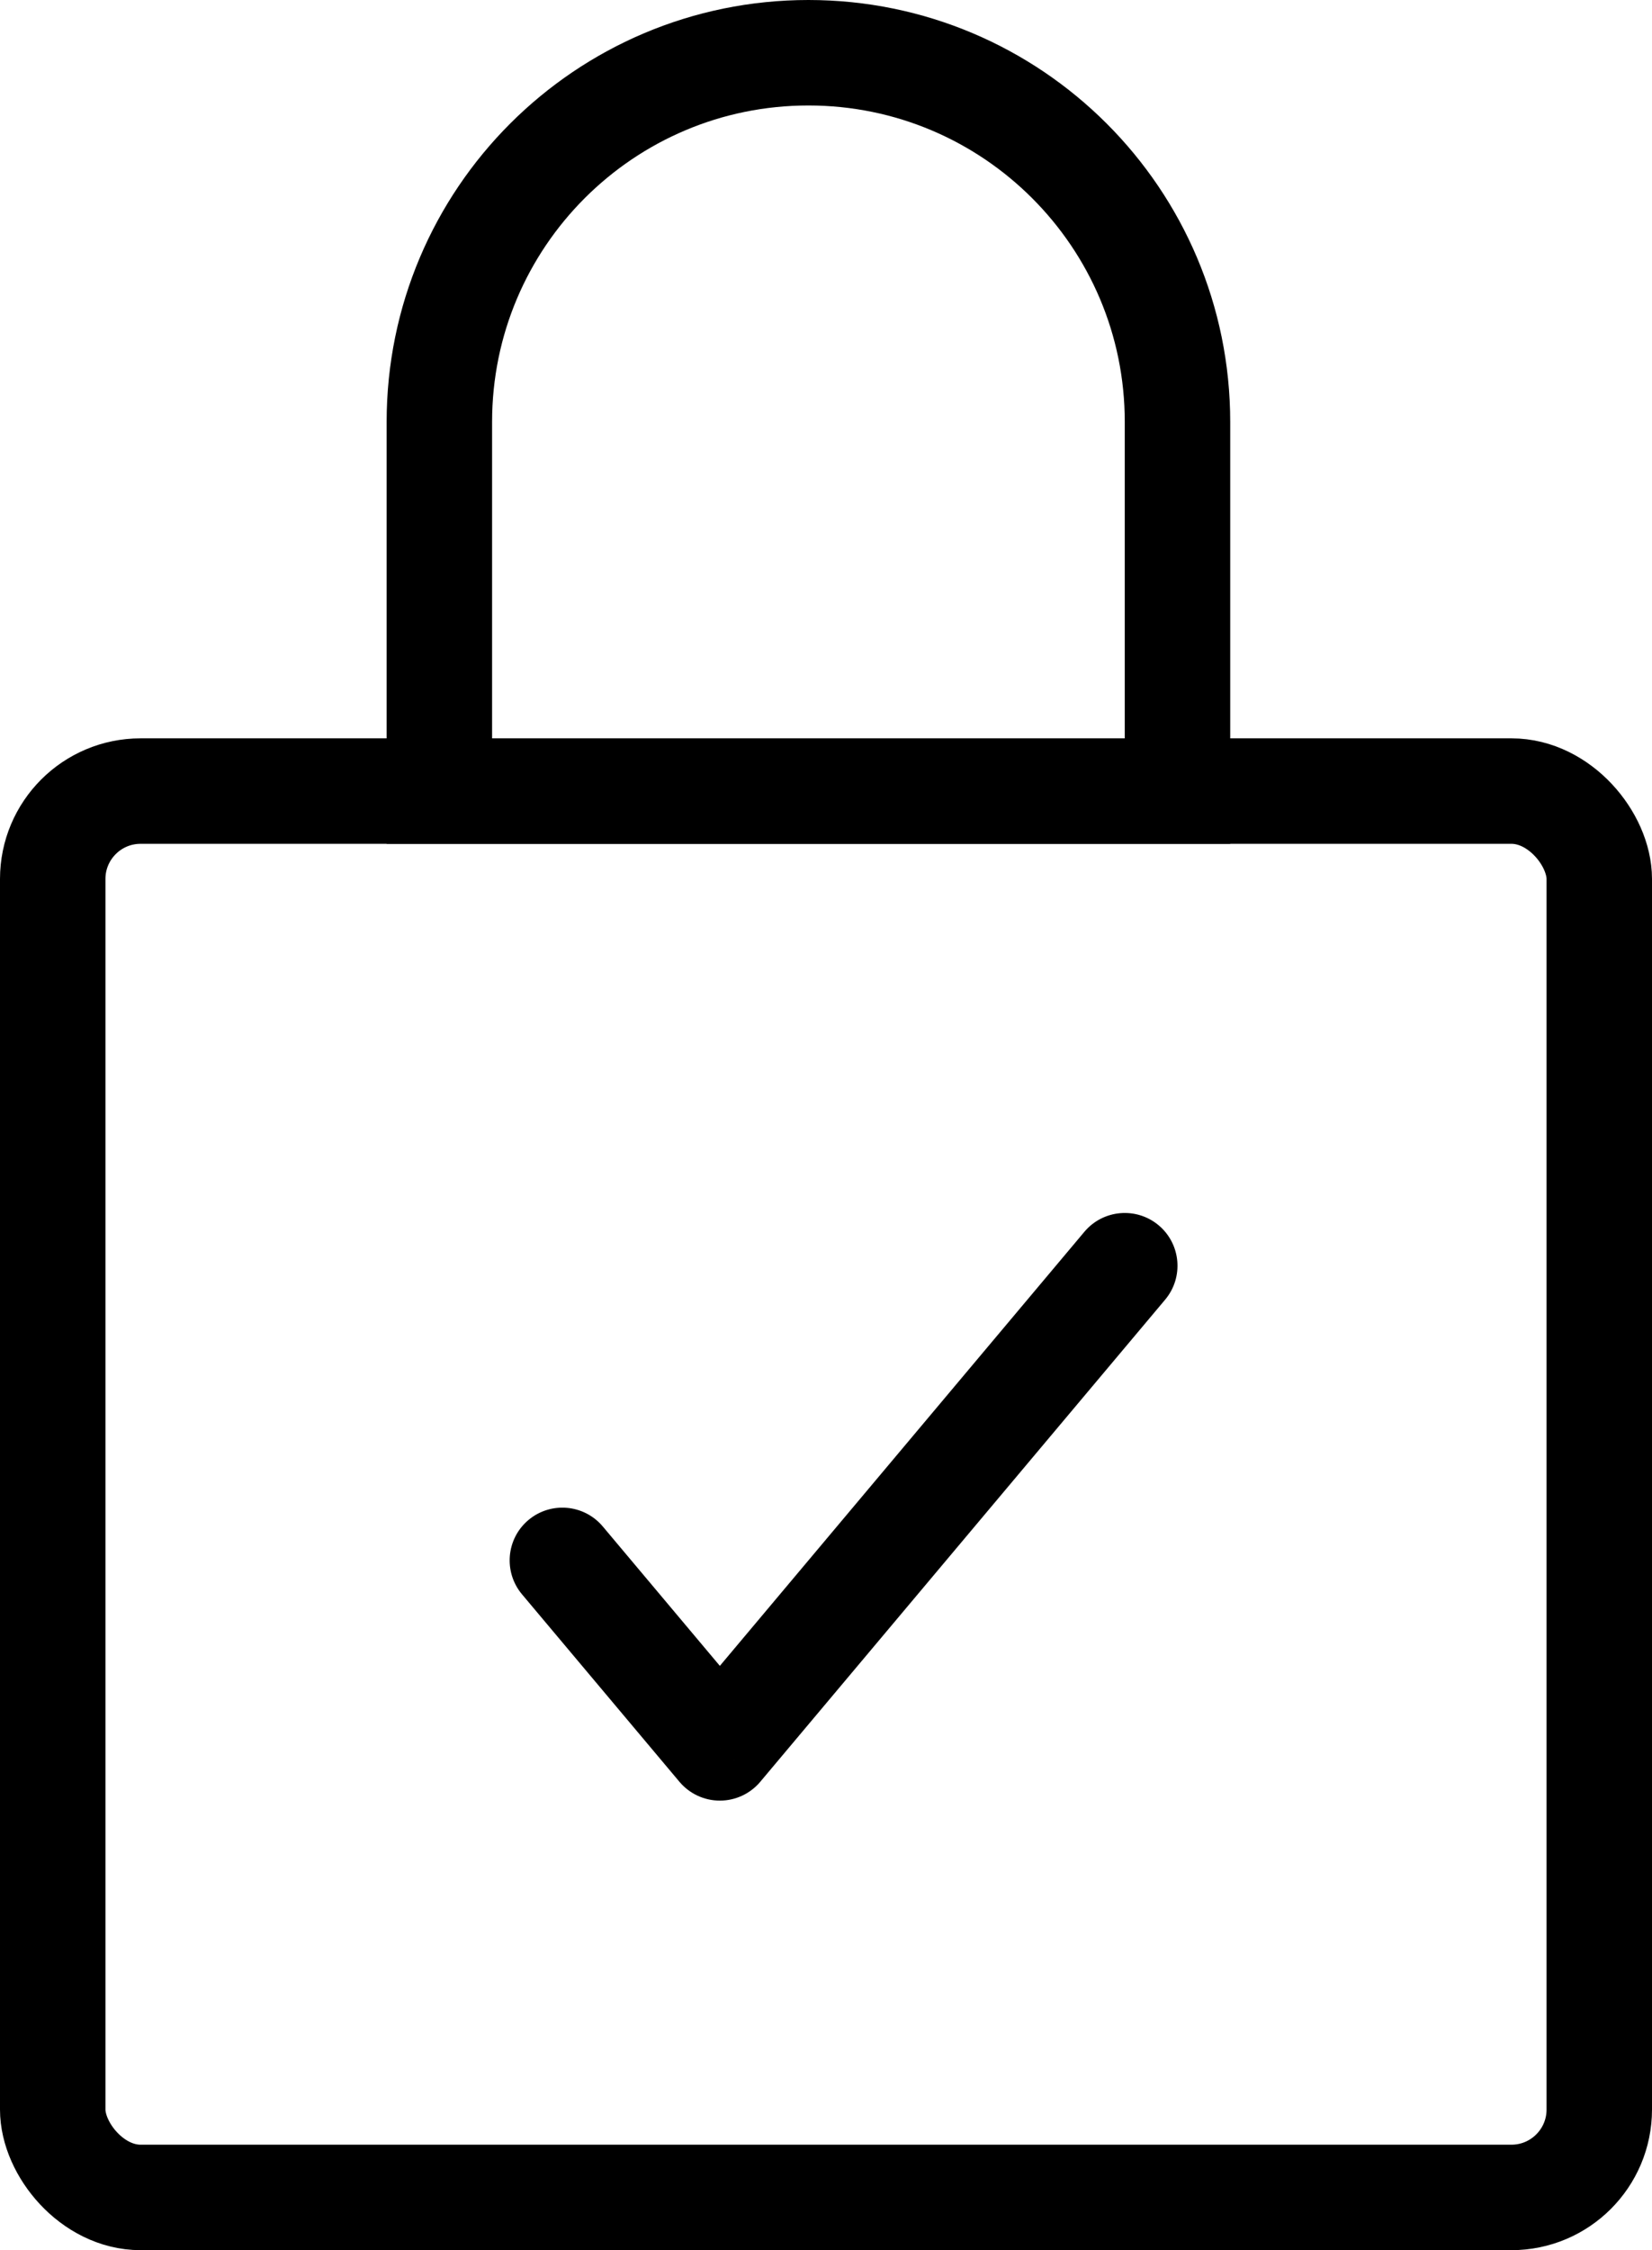
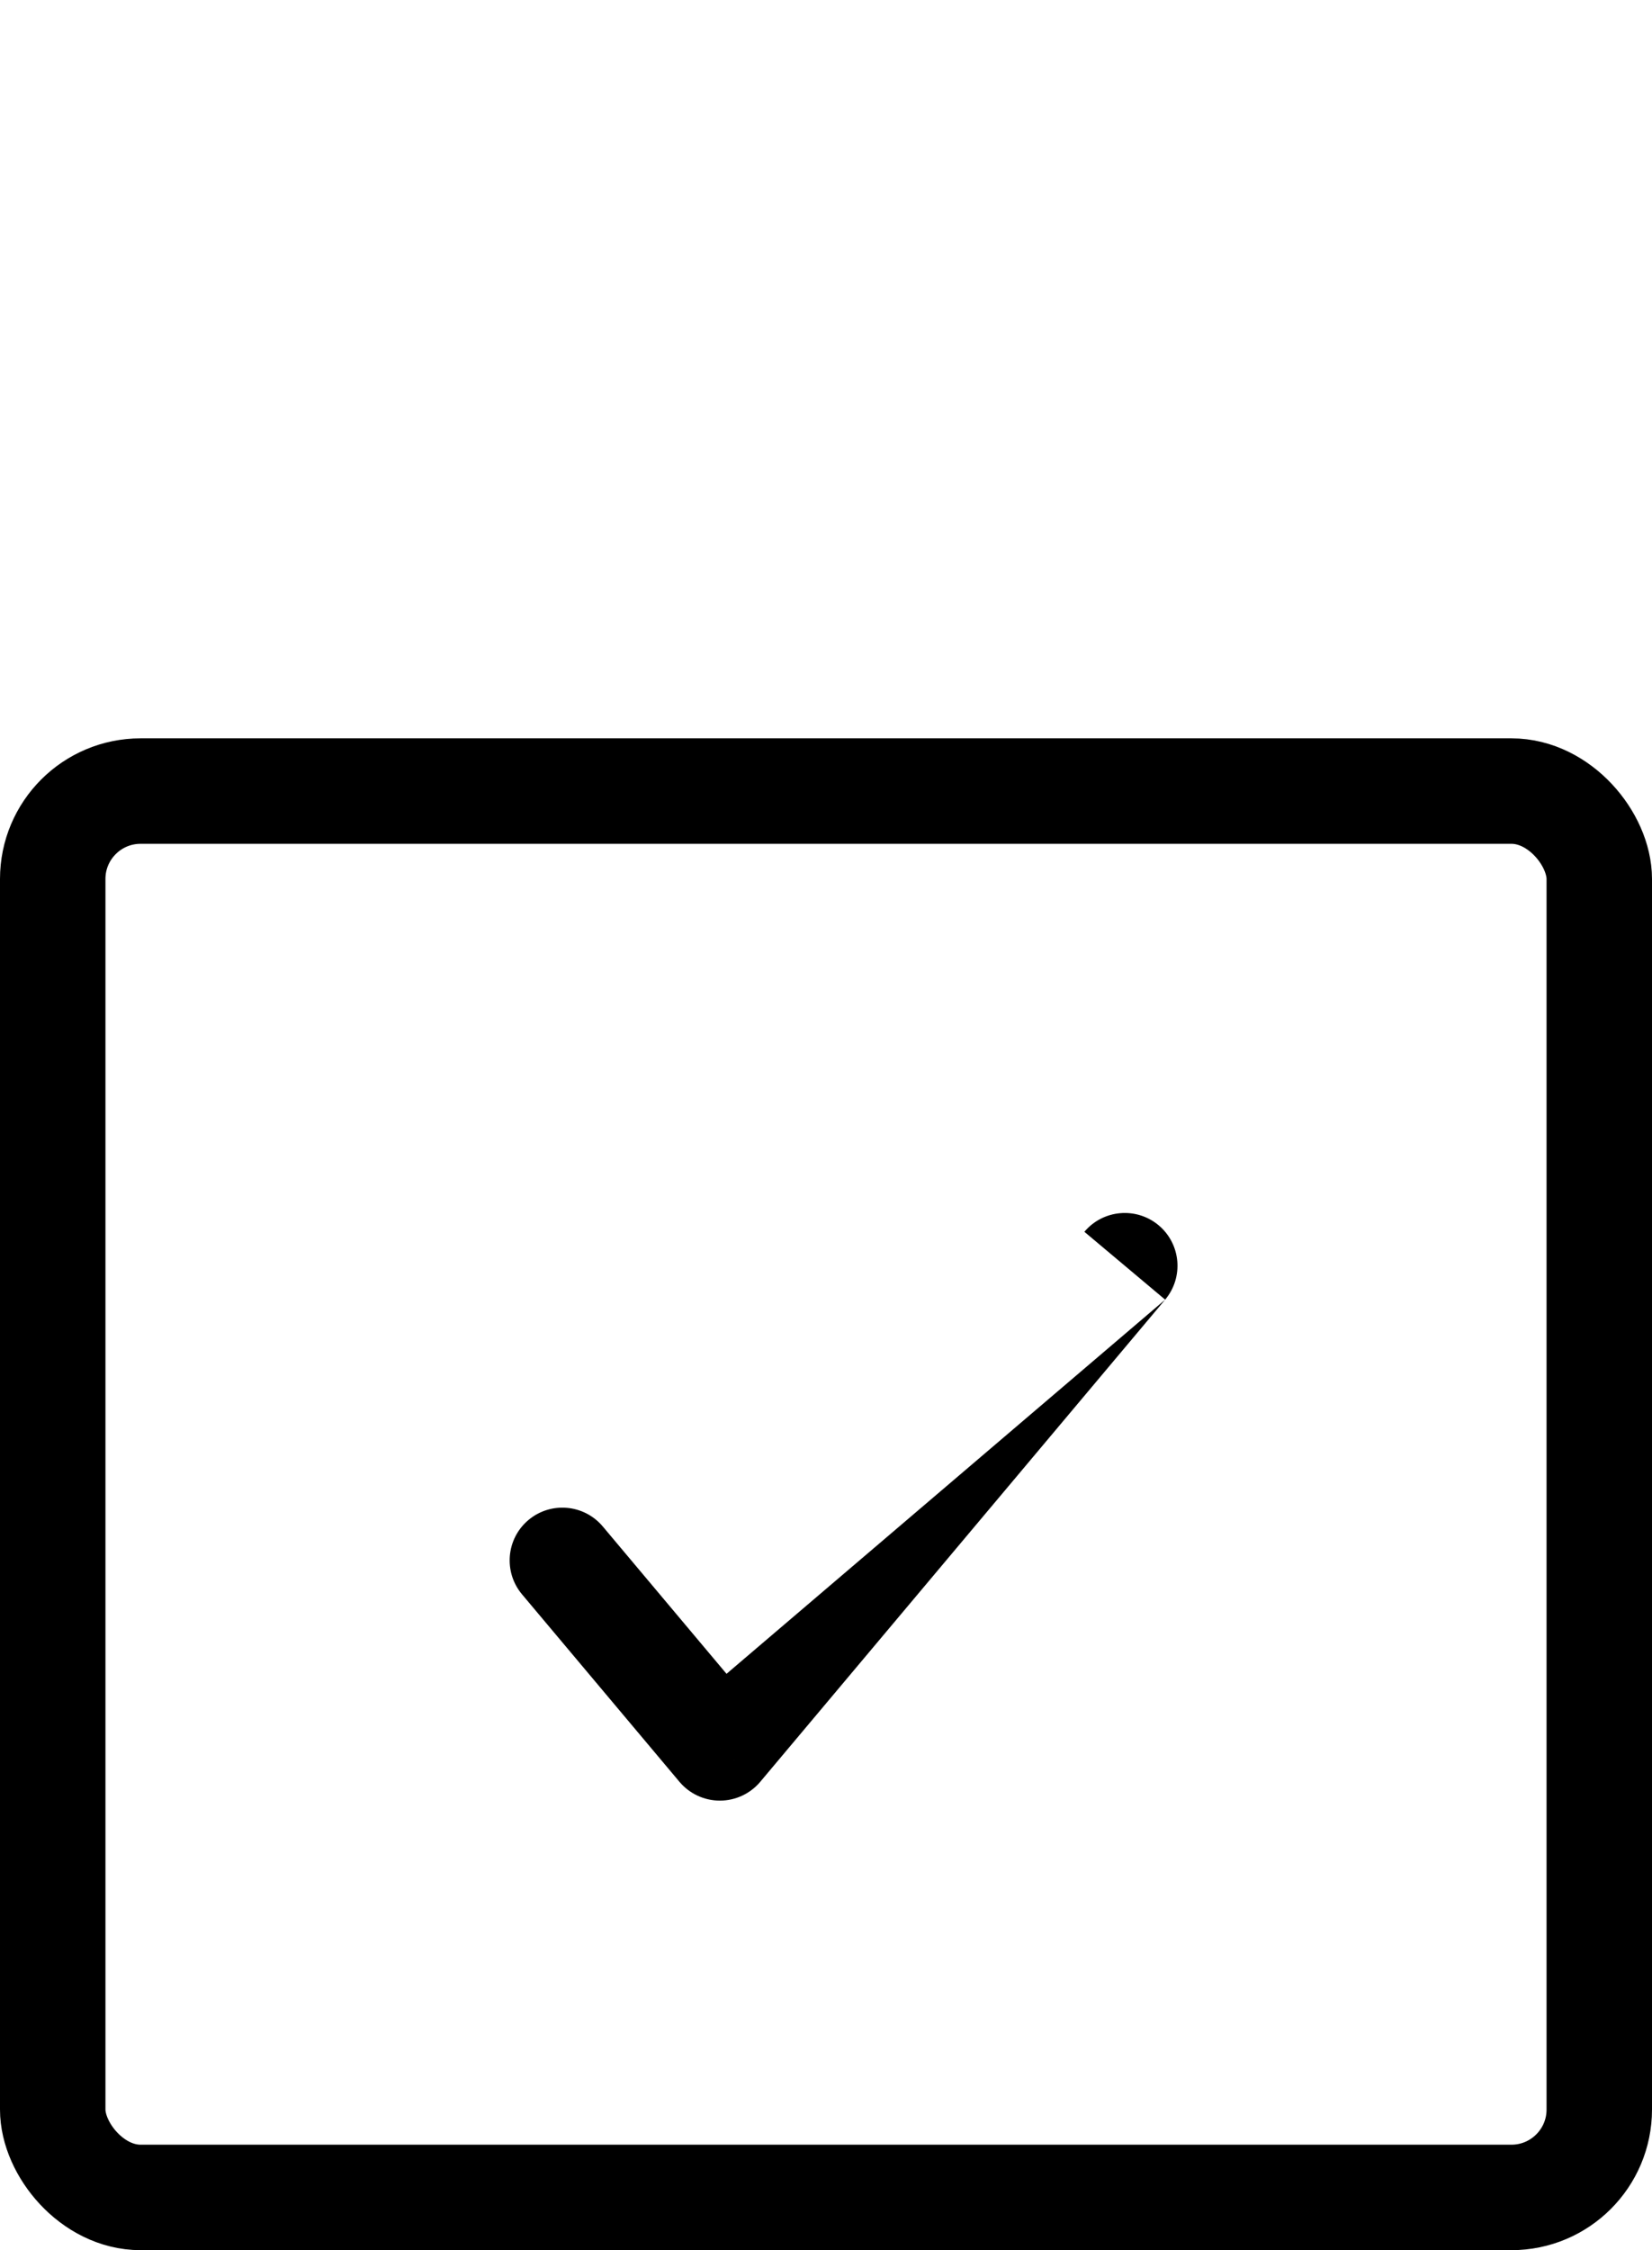
<svg xmlns="http://www.w3.org/2000/svg" fill="none" viewBox="0 0 47 64" height="64" width="47">
-   <path stroke-width="3" stroke="black" d="M12.5 12C12.5 6.201 17.201 1.5 23 1.5C28.799 1.5 33.5 6.201 33.5 12V22.5H12.5V12Z" />
  <rect stroke-width="3" stroke="black" rx="2.5" height="40" width="44" y="22.5" x="1.5" />
-   <path fill="black" d="M17.149 43.416C16.616 42.782 15.669 42.7 15.035 43.232C14.401 43.765 14.319 44.711 14.851 45.346L17.149 43.416ZM20.48 49.714L19.331 50.679C19.616 51.018 20.037 51.214 20.48 51.214C20.923 51.214 21.344 51.018 21.629 50.679L20.48 49.714ZM33.149 36.965C33.681 36.331 33.599 35.384 32.965 34.851C32.331 34.319 31.384 34.401 30.851 35.035L33.149 36.965ZM14.851 45.346L19.331 50.679L21.629 48.749L17.149 43.416L14.851 45.346ZM21.629 50.679L33.149 36.965L30.851 35.035L19.331 48.749L21.629 50.679Z" />
+   <path fill="black" d="M17.149 43.416C16.616 42.782 15.669 42.7 15.035 43.232C14.401 43.765 14.319 44.711 14.851 45.346L17.149 43.416ZM20.48 49.714L19.331 50.679C19.616 51.018 20.037 51.214 20.48 51.214C20.923 51.214 21.344 51.018 21.629 50.679L20.48 49.714ZM33.149 36.965C33.681 36.331 33.599 35.384 32.965 34.851C32.331 34.319 31.384 34.401 30.851 35.035L33.149 36.965ZM14.851 45.346L19.331 50.679L21.629 48.749L17.149 43.416L14.851 45.346ZM21.629 50.679L33.149 36.965L19.331 48.749L21.629 50.679Z" />
</svg>